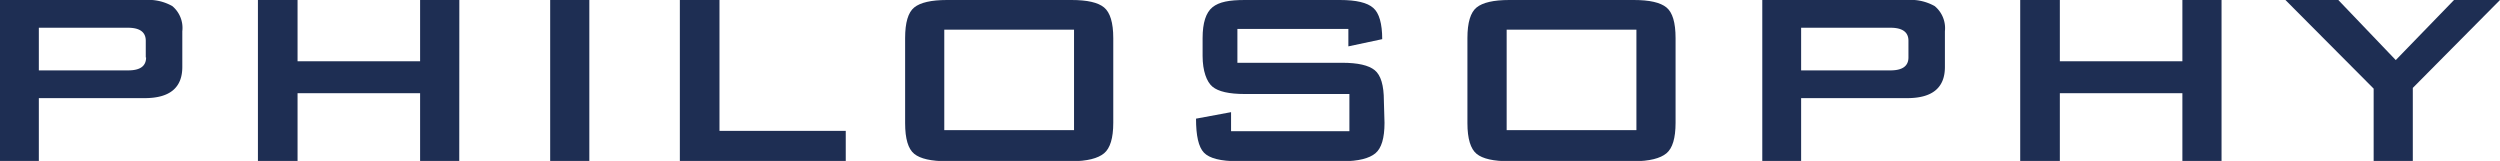
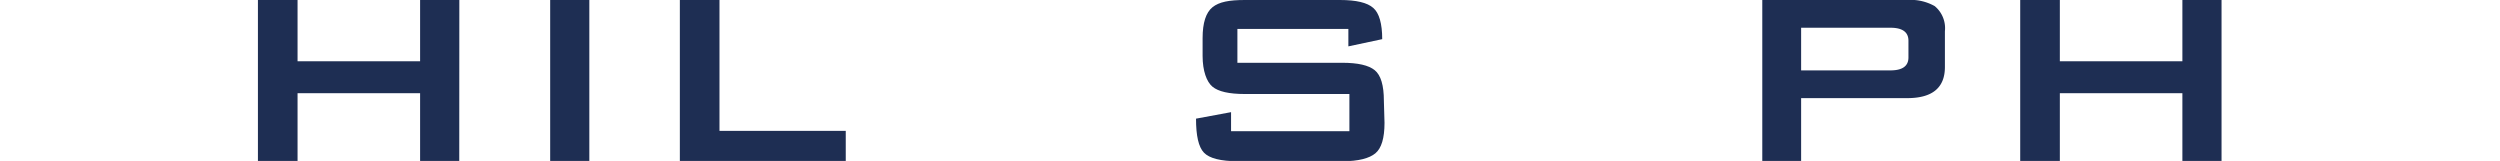
<svg xmlns="http://www.w3.org/2000/svg" viewBox="0 0 315.4 20.3">
  <defs>
    <style>.cls-1{fill:#1e2e53;}</style>
  </defs>
  <g id="レイヤー_2" data-name="レイヤー 2">
    <g id="レイヤー_1-2" data-name="レイヤー 1">
-       <path class="cls-1" d="M23,8.45q0,3.93-4.75,3.93H4.9V20.3H0V0H18.29a6.11,6.11,0,0,1,3.45.77A3.59,3.59,0,0,1,23,3.94Zm-4.61-1.2V5.14c0-1.09-.75-1.64-2.25-1.64H4.9V8.88H16.18C17.68,8.88,18.43,8.34,18.43,7.25Z" />
      <path class="cls-1" d="M57.94,20.3H53V11.76H37.54V20.3h-5V0h5V7.73H53V0h4.95Z" />
      <path class="cls-1" d="M74.35,20.3H69.41V0h4.94Z" />
      <path class="cls-1" d="M106.7,20.3H85.77V0h5V16.51H106.7Z" />
-       <path class="cls-1" d="M140.45,15.5c0,1.92-.39,3.2-1.16,3.84s-2.14,1-4.12,1h-15.7c-2,0-3.36-.31-4.13-.93s-1.15-1.91-1.15-3.87V4.8c0-1.95.38-3.24,1.15-3.86S117.48,0,119.47,0h15.7c2,0,3.36.31,4.12.94s1.16,1.91,1.16,3.86Zm-4.95.92V3.74H119.13V16.42Z" />
      <path class="cls-1" d="M174.67,15.5c0,1.92-.38,3.2-1.15,3.84s-2.15,1-4.13,1h-13.2c-2.18,0-3.61-.36-4.3-1.08s-1-2.15-1-4.29l4.42-.82v2.4h14.93V11.86H157.05c-2,0-3.34-.31-4.08-.92s-1.25-2-1.25-3.88V4.8c0-1.92.42-3.22,1.25-3.89s2.1-.91,4.08-.91h12q3.08,0,4.2,1c.75.64,1.13,2,1.13,3.94l-4.27.91V3.65h-14V7.92h13.2c2,0,3.36.31,4.13.94s1.15,1.91,1.15,3.86Z" />
-       <path class="cls-1" d="M211.39,15.5c0,1.92-.38,3.2-1.15,3.84s-2.15,1-4.13,1h-15.7c-2,0-3.36-.31-4.12-.93s-1.16-1.91-1.16-3.87V4.8c0-1.95.39-3.24,1.16-3.86S188.43,0,190.41,0h15.7c2,0,3.36.31,4.13.94s1.15,1.91,1.15,3.86Zm-4.94.92V3.74H190.08V16.42Z" />
      <path class="cls-1" d="M245.37,8.45q0,3.93-4.75,3.93H227.23V20.3h-4.9V0h18.29a6.17,6.17,0,0,1,3.46.77,3.61,3.61,0,0,1,1.29,3.17Zm-4.6-1.2V5.14c0-1.09-.76-1.64-2.26-1.64H227.23V8.88h11.28C240,8.88,240.77,8.34,240.77,7.25Z" />
      <path class="cls-1" d="M280.27,20.3h-4.94V11.76H259.87V20.3h-5V0h5V7.73h15.46V0h4.94Z" />
-       <path class="cls-1" d="M315.4,0l-11,11.09V20.3h-4.94V11.18L288.33,0H295l7.25,7.58L309.6,0Z" />
    </g>
  </g>
</svg>